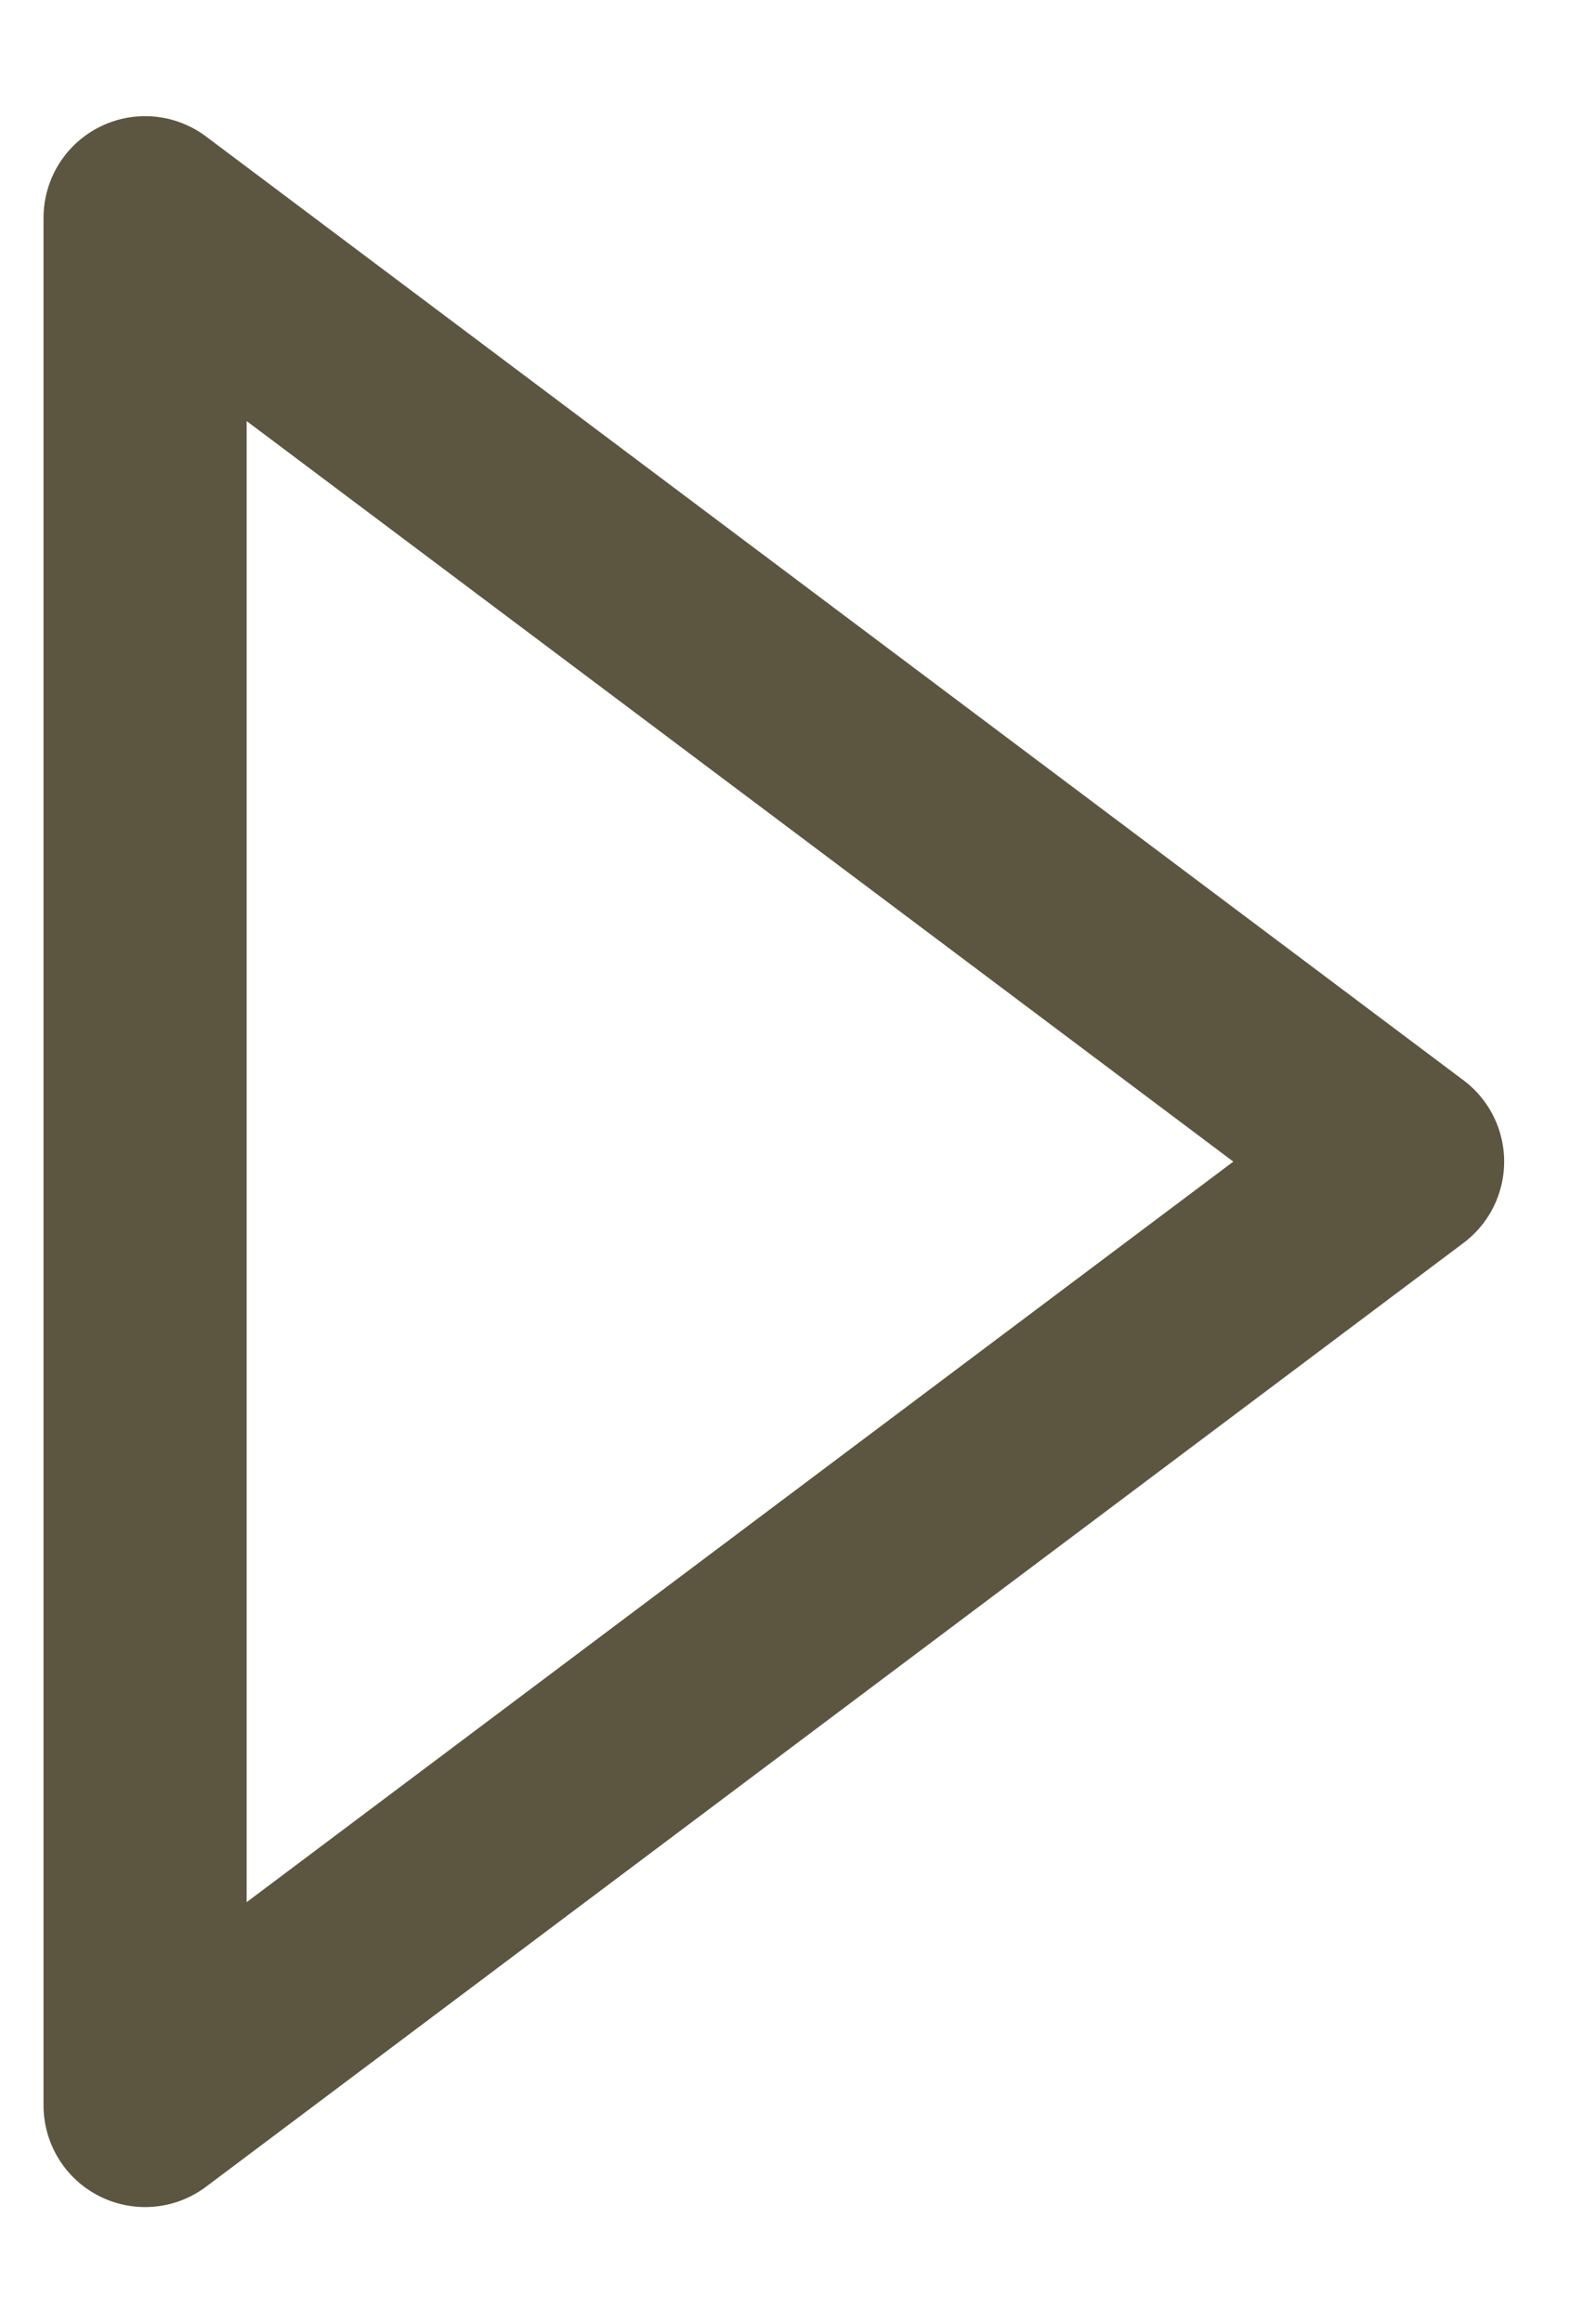
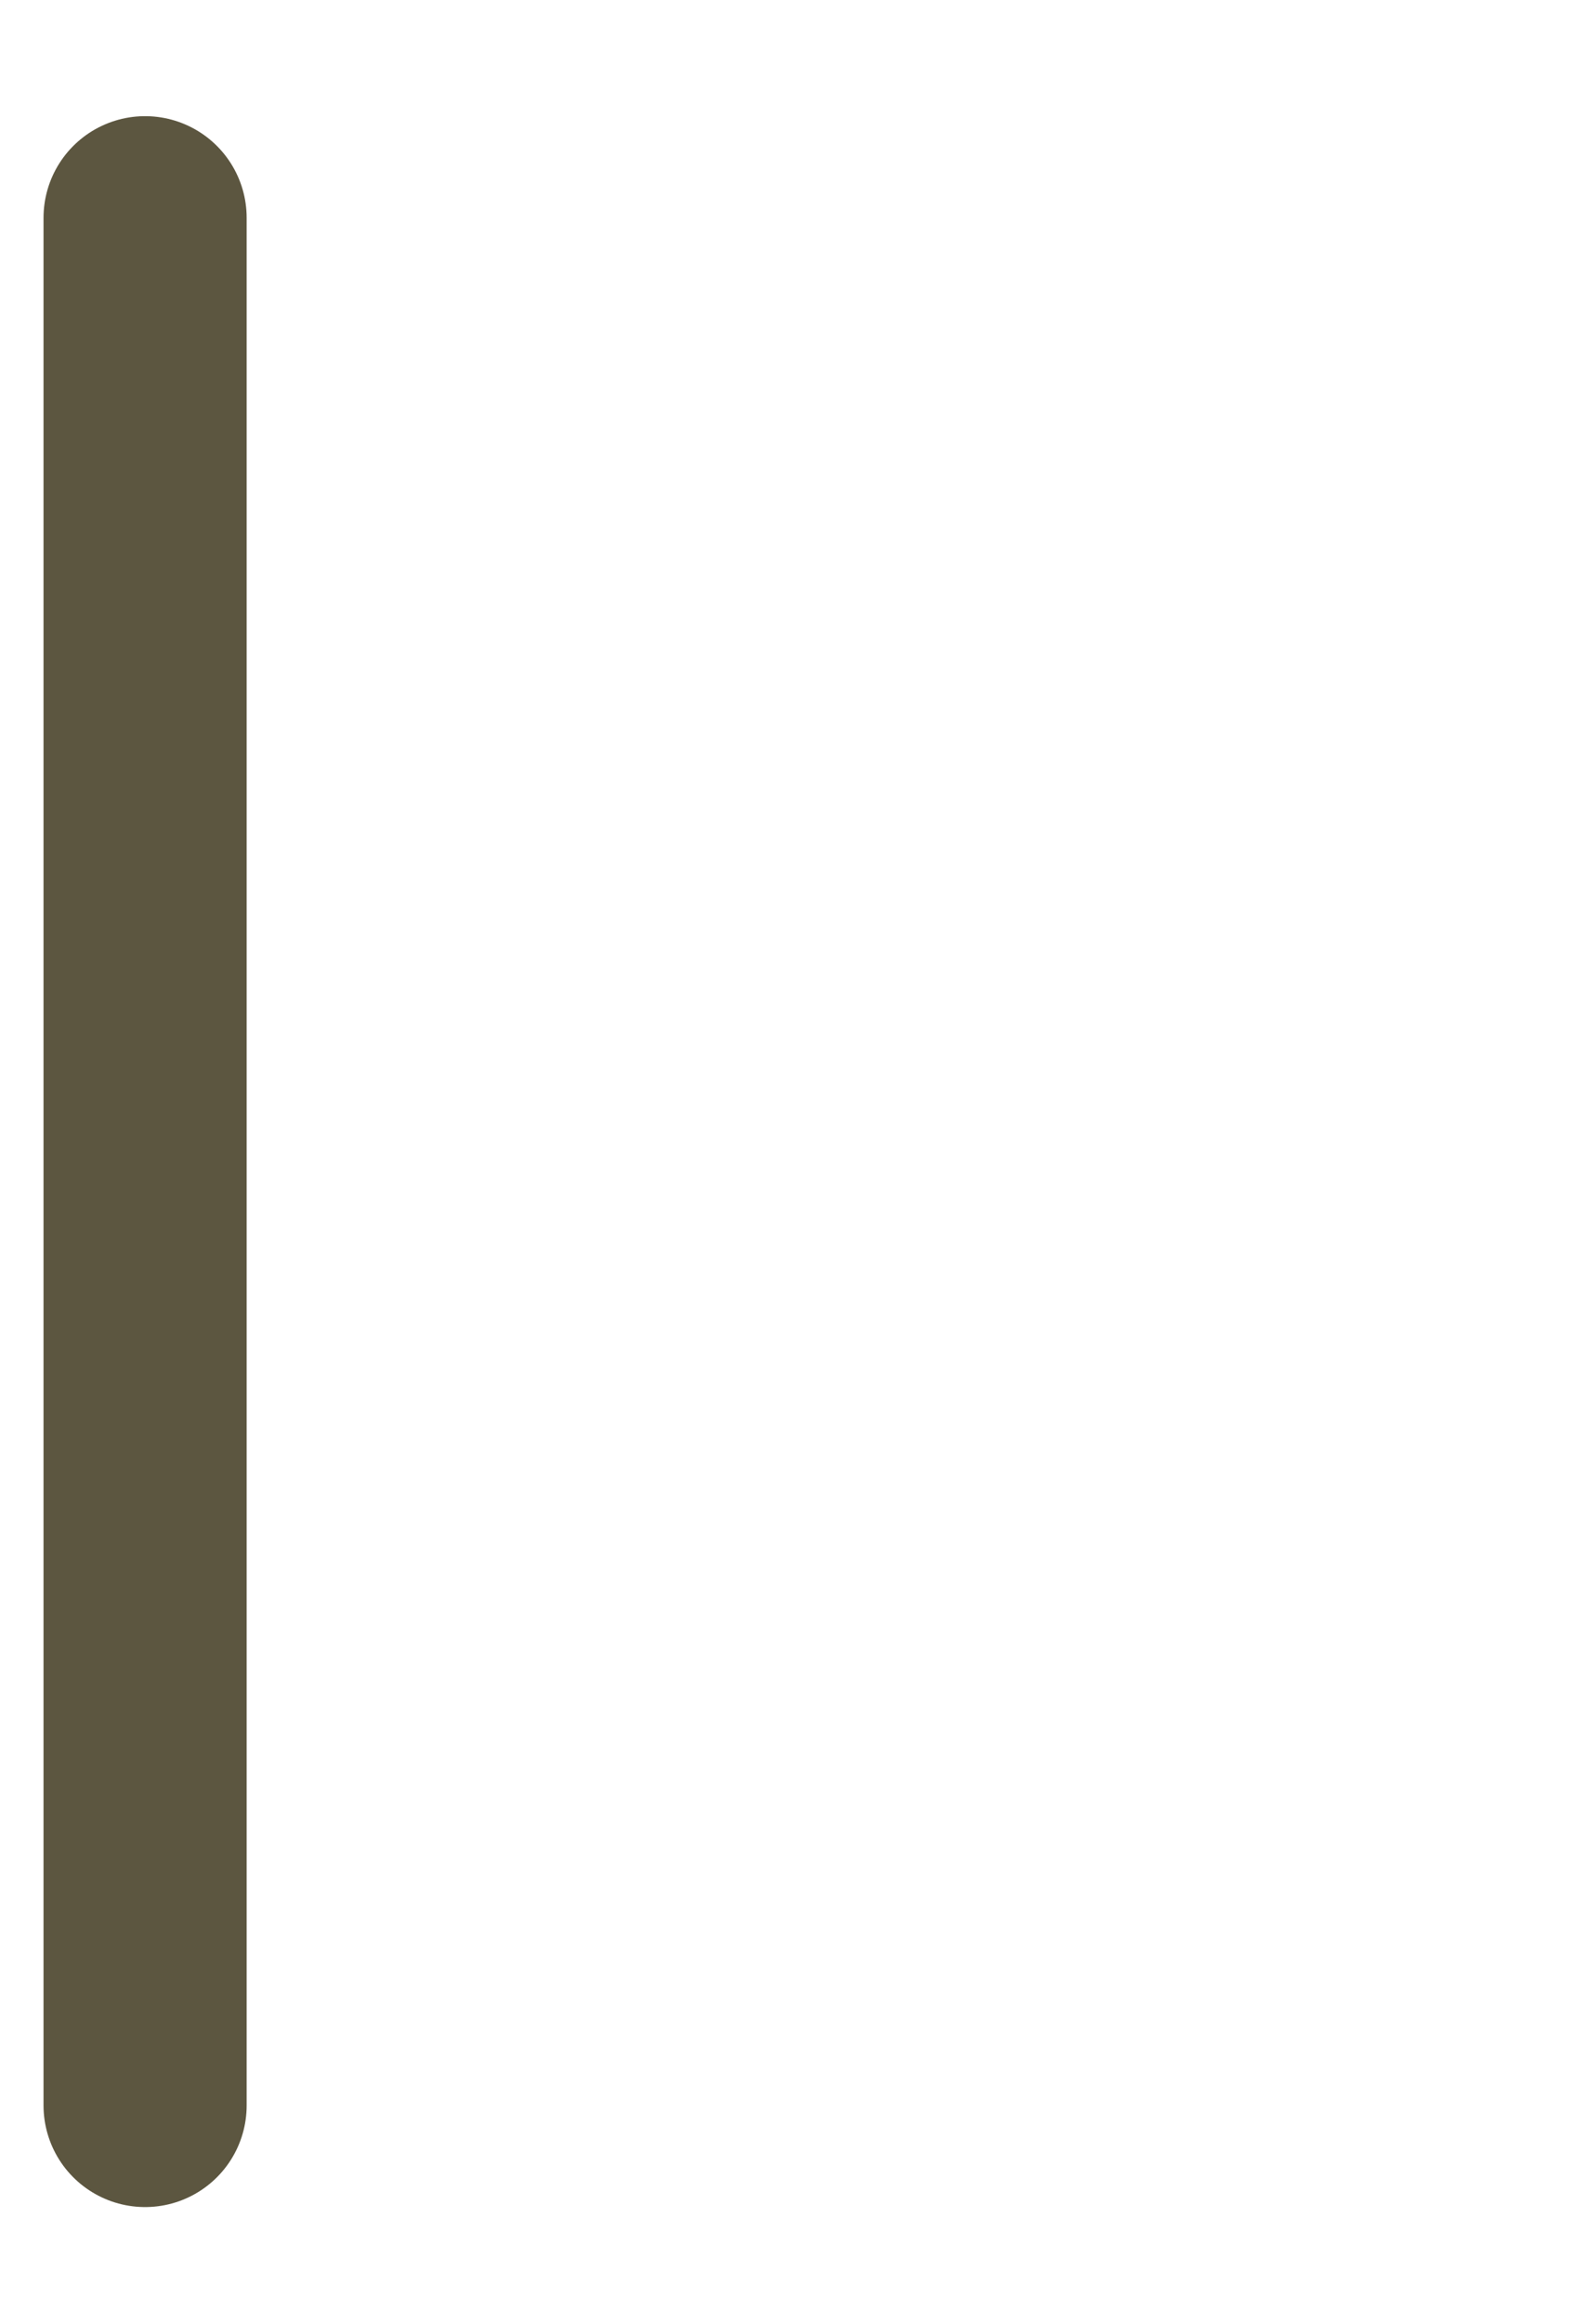
<svg xmlns="http://www.w3.org/2000/svg" width="11" height="16" viewBox="0 0 11 16" fill="none">
-   <path fill-rule="evenodd" clip-rule="evenodd" d="M1 14.5V1.5L9.667 8L1 14.5Z" stroke="#5C5640" stroke-width="1.4" stroke-linecap="round" stroke-linejoin="round" />
+   <path fill-rule="evenodd" clip-rule="evenodd" d="M1 14.5V1.5L1 14.5Z" stroke="#5C5640" stroke-width="1.4" stroke-linecap="round" stroke-linejoin="round" />
</svg>